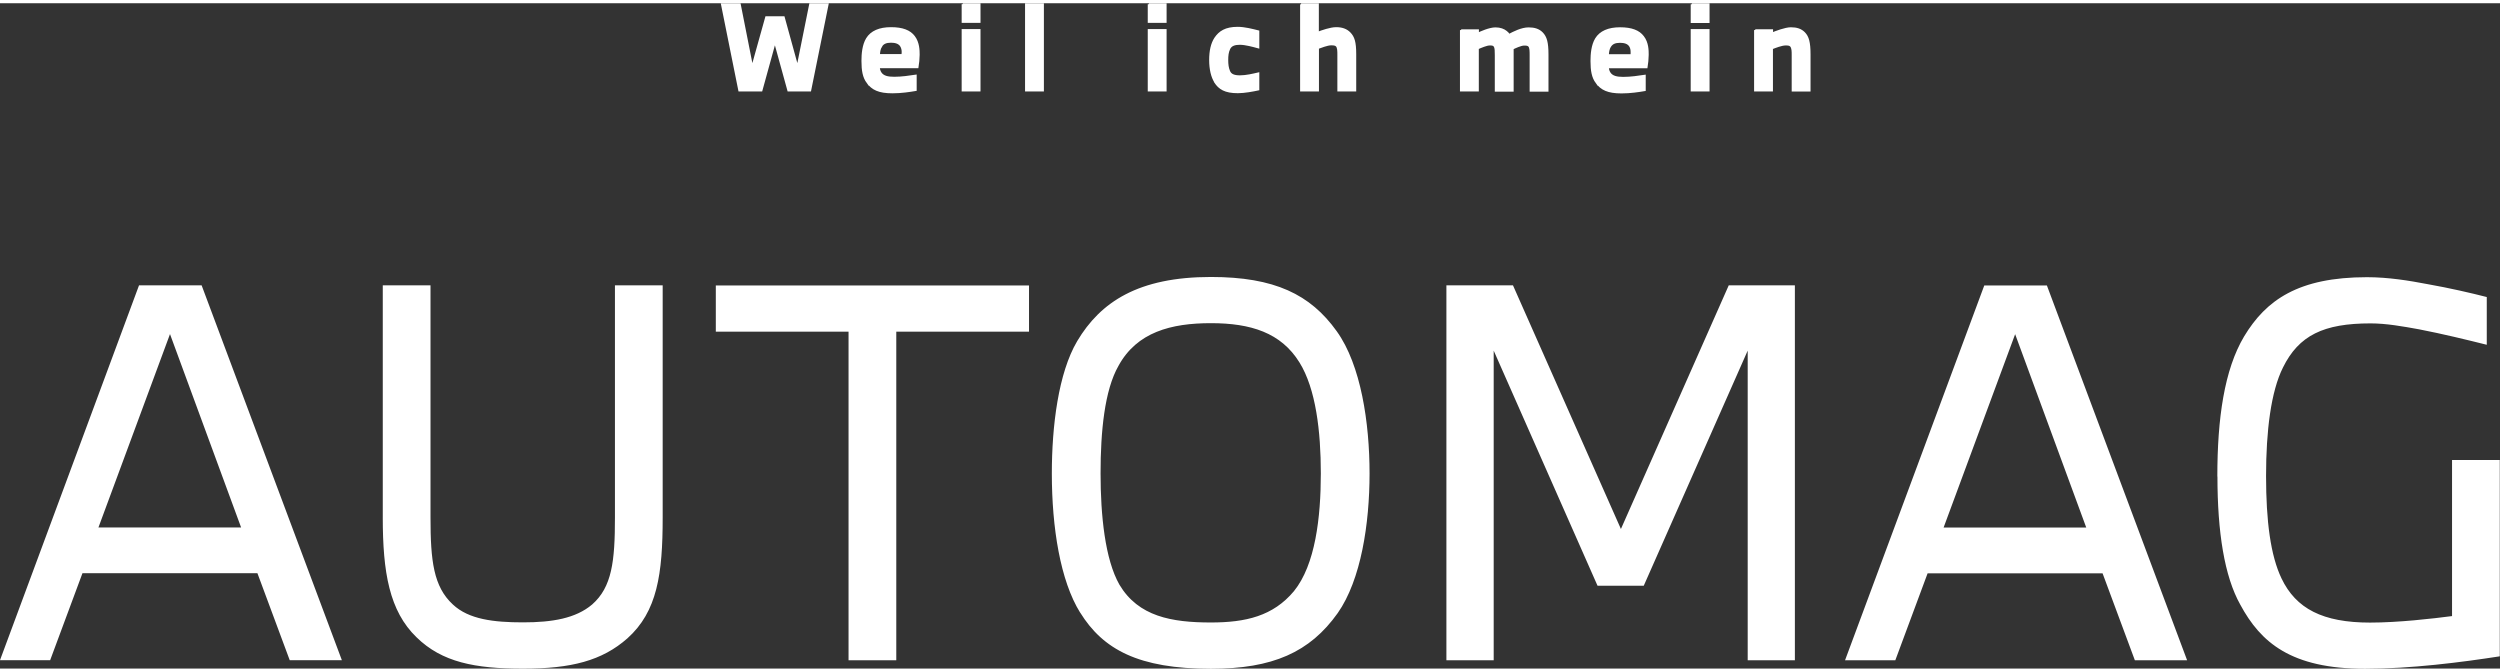
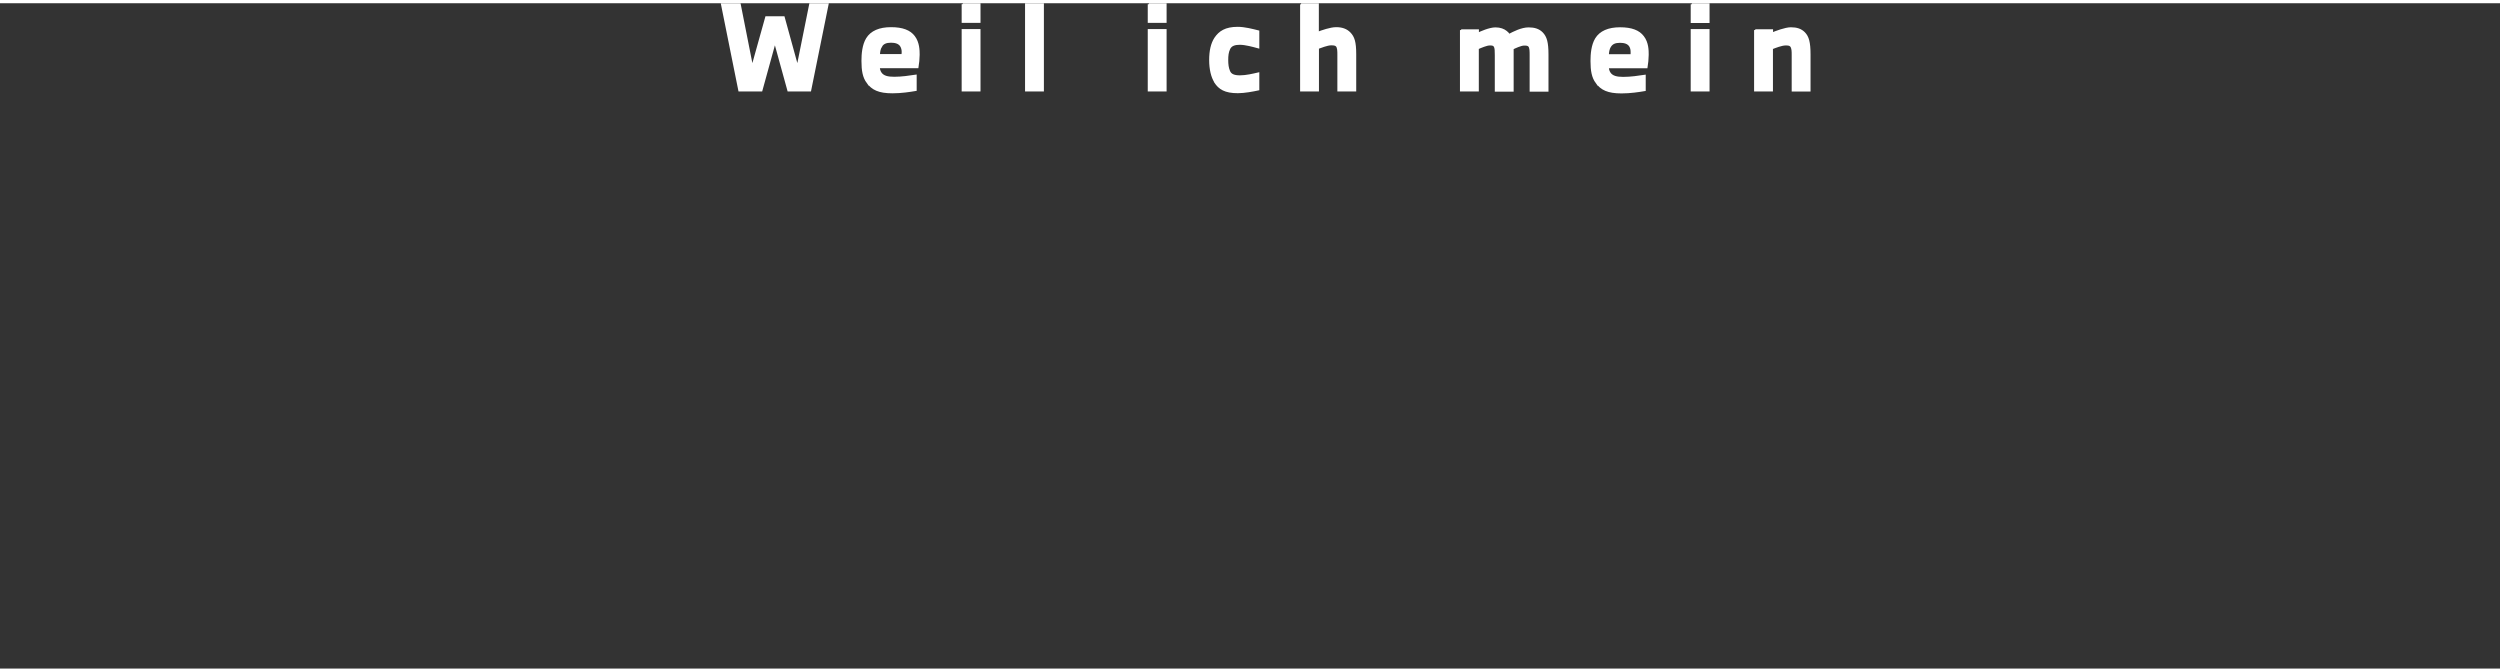
<svg xmlns="http://www.w3.org/2000/svg" id="Ebene_1" width="227" height="61" viewBox="0 0 226.77 60.35">
  <rect x="0" y="0" width="226.77" height="60.35" fill="#333333" stroke="none" />
  <defs>
    <style>.cls-1,.cls-2{fill:#fff;}.cls-2{stroke:#fff;stroke-width:.2px;}</style>
  </defs>
-   <path class="cls-1" d="m0,59.59h4.55l2.93-7.89h15.87l2.93,7.89h4.73l-12.72-34h-5.68L0,59.59h0Zm15.42-29.58l6.45,17.54h-12.94l6.49-17.54h0Zm19.3,16.64c0,4.96.59,8.48,3.07,10.87,2.3,2.25,5.28,2.84,9.65,2.84s7.17-.72,9.47-2.75c2.71-2.43,3.2-5.82,3.2-10.96v-21.06h-4.33v21.06c0,3.97-.27,6.31-2.07,7.89-1.49,1.26-3.61,1.62-6.27,1.62s-4.92-.27-6.36-1.62c-1.76-1.62-2.03-3.97-2.03-7.89v-21.06h-4.33v21.06h0Zm42.25-16.86v29.81h4.33v-29.81h12.04v-4.19h-28.41v4.19h12.04Zm21.01,25.48c2.07,3.34,5.28,5.1,11.86,5.1,5.59,0,8.97-1.49,11.5-5.05,2.12-3.02,2.89-8.12,2.89-12.67s-.77-9.83-2.98-12.9c-2.39-3.34-5.64-4.92-11.41-4.92-6.58,0-10.01,2.26-12.13,5.82-1.71,2.89-2.3,7.71-2.3,12,0,4.92.77,9.74,2.57,12.63h0Zm3.47-22.37c1.67-3.07,4.78-3.88,8.39-3.88s6.36.86,8.03,3.56c1.49,2.39,1.94,6.27,1.94,10.06,0,4.01-.5,8.3-2.44,10.69-1.89,2.26-4.37,2.84-7.53,2.84-3.56,0-6.58-.54-8.3-3.43-1.31-2.3-1.71-6.31-1.71-10.1s.36-7.53,1.62-9.74h0Zm29.76,26.7h4.28v-28.09l9.42,21.33h4.19l9.43-21.33v28.09h4.28V25.59h-6l-9.78,22.1-9.79-22.1h-6.04v34h0Zm36.16,0h4.55l2.93-7.89h15.87l2.93,7.89h4.74l-12.72-34h-5.68l-12.63,34h0Zm15.42-29.58l6.45,17.54h-12.94l6.49-17.54h0Zm18.35,12.9c0,5.05.63,9.06,2.07,11.63,1.85,3.43,4.6,5.82,11.32,5.82,4.15,0,8.75-.59,12.22-1.13v-17.81h-4.33v14.16c-1.76.23-4.87.59-7.44.59-4.28,0-6.72-1.26-8.03-4.01-.99-2.07-1.4-5.18-1.4-9.29s.45-7.67,1.53-9.83c1.44-2.93,3.7-4.01,7.94-4.01,1.44,0,2.93.27,4.42.54,2.12.41,4.33.95,6.13,1.4v-4.33c-1.4-.36-3.34-.81-5.37-1.17-1.67-.32-3.56-.63-5.5-.63-6.22,0-9.15,2.07-11.14,5.37-1.8,3.02-2.43,7.44-2.43,12.72h0Z" />
  <path class="cls-1" d="m65.5.1l1.57,7.8h1.99l1.23-4.46,1.23,4.46h1.96l1.58-7.8h-1.56l-1.16,5.76-1.26-4.58h-1.57l-1.28,4.58-1.14-5.76h-1.59Zm13.2,7.07c.43.6,1.02.9,2.25.9.8,0,1.58-.12,2.1-.21v-1.28c-.55.08-1.23.19-1.94.19-.6,0-1-.1-1.23-.42-.13-.2-.17-.36-.17-.56h3.51c.05-.26.1-.82.1-1.12,0-.39-.01-1.09-.42-1.63-.38-.51-1.04-.77-2.08-.77s-1.78.32-2.17.96c-.34.57-.41,1.35-.41,2,0,.89.11,1.47.46,1.95h0Zm1.2-3.27c.19-.3.47-.42.92-.42.41,0,.73.1.91.36.13.2.16.41.16.59,0,.12-.01.22-.02.28h-2.15c0-.27.05-.59.19-.81h0Zm8.94,3.99V2.44h-1.51v5.46h1.51Zm-1.51-7.8v1.59h1.51V.1h-1.51Zm7.26,7.8V.1h-1.51v7.8h1.51Zm11.13,0V2.44h-1.51v5.46h1.51Zm-1.51-7.8v1.59h1.51V.1h-1.51Zm6.02,7.05c.38.58.89.92,2.05.92.6,0,1.39-.15,1.85-.25v-1.43c-.48.11-1.09.26-1.66.26-.52,0-.85-.12-.99-.46-.13-.3-.17-.63-.17-1.02,0-.41.03-.73.19-1.06.17-.34.53-.43.97-.43.51,0,1.22.2,1.66.32v-1.43c-.52-.13-1.24-.32-1.86-.32-1.1,0-1.64.37-2.03.95-.31.48-.46,1.13-.46,1.96s.17,1.54.46,1.98h0ZM118.03.1v7.8h1.51v-3.85c.24-.09.87-.33,1.18-.33.23,0,.41,0,.54.13.15.18.15.49.15.85v3.2h1.51v-3.27c0-1.11-.15-1.55-.5-1.91-.3-.31-.7-.45-1.22-.45s-1.29.28-1.67.42V.1h-1.51Zm14.5,2.34v5.46h1.51v-3.82c.27-.12.8-.35,1.09-.35.19,0,.35,0,.46.16.1.16.1.47.1.83v3.2h1.51v-3.82c.2-.1.75-.36,1.05-.36.18,0,.35,0,.47.13.13.17.13.49.13.85v3.2h1.51v-3.27c0-1.11-.15-1.58-.49-1.93-.3-.31-.7-.43-1.21-.43-.63,0-1.35.37-1.78.6-.07-.11-.13-.19-.26-.29-.22-.18-.54-.31-.97-.31-.54,0-1.36.37-1.6.49v-.31h-1.51Zm12.3,4.74c.43.6,1.02.9,2.25.9.8,0,1.58-.12,2.1-.21v-1.28c-.55.08-1.23.19-1.94.19-.6,0-1-.1-1.23-.42-.13-.2-.17-.36-.17-.56h3.51c.05-.26.1-.82.1-1.12,0-.39,0-1.09-.42-1.63-.38-.51-1.04-.77-2.08-.77s-1.78.32-2.17.96c-.34.57-.41,1.35-.41,2,0,.89.11,1.47.46,1.95h0Zm1.2-3.27c.19-.3.47-.42.92-.42.41,0,.73.1.91.36.13.2.15.41.15.59,0,.12,0,.22-.02.28h-2.15c0-.27.05-.59.19-.81h0Zm8.94,3.99V2.44h-1.51v5.46h1.51Zm-1.51-7.8v1.59h1.51V.1h-1.51Zm5.75,2.34v5.46h1.51v-3.82c.28-.11.88-.35,1.24-.35.19,0,.39,0,.51.14.15.2.15.48.15.84v3.2h1.51v-3.27c0-1.11-.15-1.59-.48-1.93-.3-.31-.69-.43-1.2-.43s-1.38.34-1.72.48v-.3h-1.51Z" />
  <path class="cls-2" d="m65.5.1l1.57,7.8h1.99l1.23-4.46,1.23,4.46h1.96l1.58-7.8h-1.56l-1.16,5.76-1.26-4.58h-1.57l-1.28,4.58-1.14-5.76h-1.59Zm13.2,7.07c.43.6,1.02.9,2.25.9.8,0,1.58-.12,2.1-.21v-1.28c-.55.08-1.23.19-1.94.19-.6,0-1-.1-1.23-.42-.13-.2-.17-.36-.17-.56h3.51c.05-.26.1-.82.1-1.12,0-.39-.01-1.09-.42-1.63-.38-.51-1.04-.77-2.08-.77s-1.78.32-2.17.96c-.34.57-.41,1.35-.41,2,0,.89.11,1.47.46,1.95h0Zm1.2-3.27c.19-.3.47-.42.92-.42.41,0,.73.1.91.36.13.2.16.41.16.59,0,.12-.01.22-.02.28h-2.15c0-.27.05-.59.19-.81h0Zm8.94,3.99V2.44h-1.51v5.46h1.51Zm-1.51-7.8v1.59h1.51V.1h-1.51Zm7.26,7.8V.1h-1.51v7.8h1.51Zm11.13,0V2.44h-1.51v5.46h1.51Zm-1.51-7.8v1.59h1.51V.1h-1.51Zm6.02,7.05c.38.58.89.92,2.05.92.6,0,1.39-.15,1.85-.25v-1.43c-.48.11-1.09.26-1.66.26-.52,0-.85-.12-.99-.46-.13-.3-.17-.63-.17-1.02,0-.41.03-.73.19-1.06.17-.34.53-.43.97-.43.51,0,1.22.2,1.66.32v-1.43c-.52-.13-1.24-.32-1.86-.32-1.1,0-1.64.37-2.03.95-.31.48-.46,1.13-.46,1.96s.17,1.54.46,1.98h0ZM118.03.1v7.8h1.51v-3.85c.24-.09.87-.33,1.18-.33.23,0,.41,0,.54.13.15.18.15.49.15.85v3.2h1.51v-3.27c0-1.11-.15-1.55-.5-1.91-.3-.31-.7-.45-1.22-.45s-1.29.28-1.67.42V.1h-1.51Zm14.5,2.34v5.46h1.51v-3.82c.27-.12.8-.35,1.09-.35.19,0,.35,0,.46.16.1.16.1.47.1.83v3.2h1.51v-3.82c.2-.1.75-.36,1.05-.36.18,0,.35,0,.47.13.13.17.13.49.13.85v3.2h1.51v-3.27c0-1.11-.15-1.58-.49-1.93-.3-.31-.7-.43-1.21-.43-.63,0-1.35.37-1.78.6-.07-.11-.13-.19-.26-.29-.22-.18-.54-.31-.97-.31-.54,0-1.36.37-1.6.49v-.31h-1.51Zm12.3,4.74c.43.6,1.02.9,2.25.9.8,0,1.58-.12,2.1-.21v-1.28c-.55.08-1.23.19-1.94.19-.6,0-1-.1-1.23-.42-.13-.2-.17-.36-.17-.56h3.51c.05-.26.1-.82.1-1.12,0-.39,0-1.09-.42-1.63-.38-.51-1.04-.77-2.08-.77s-1.78.32-2.17.96c-.34.57-.41,1.35-.41,2,0,.89.11,1.47.46,1.95h0Zm1.2-3.27c.19-.3.47-.42.92-.42.41,0,.73.1.91.36.13.2.15.41.15.59,0,.12,0,.22-.02.28h-2.15c0-.27.05-.59.19-.81h0Zm8.94,3.99V2.44h-1.51v5.46h1.51Zm-1.51-7.8v1.59h1.51V.1h-1.51Zm5.75,2.34v5.46h1.51v-3.82c.28-.11.88-.35,1.24-.35.19,0,.39,0,.51.14.15.2.15.48.15.84v3.2h1.51v-3.27c0-1.11-.15-1.59-.48-1.93-.3-.31-.69-.43-1.2-.43s-1.38.34-1.72.48v-.3h-1.51Z" />
</svg>